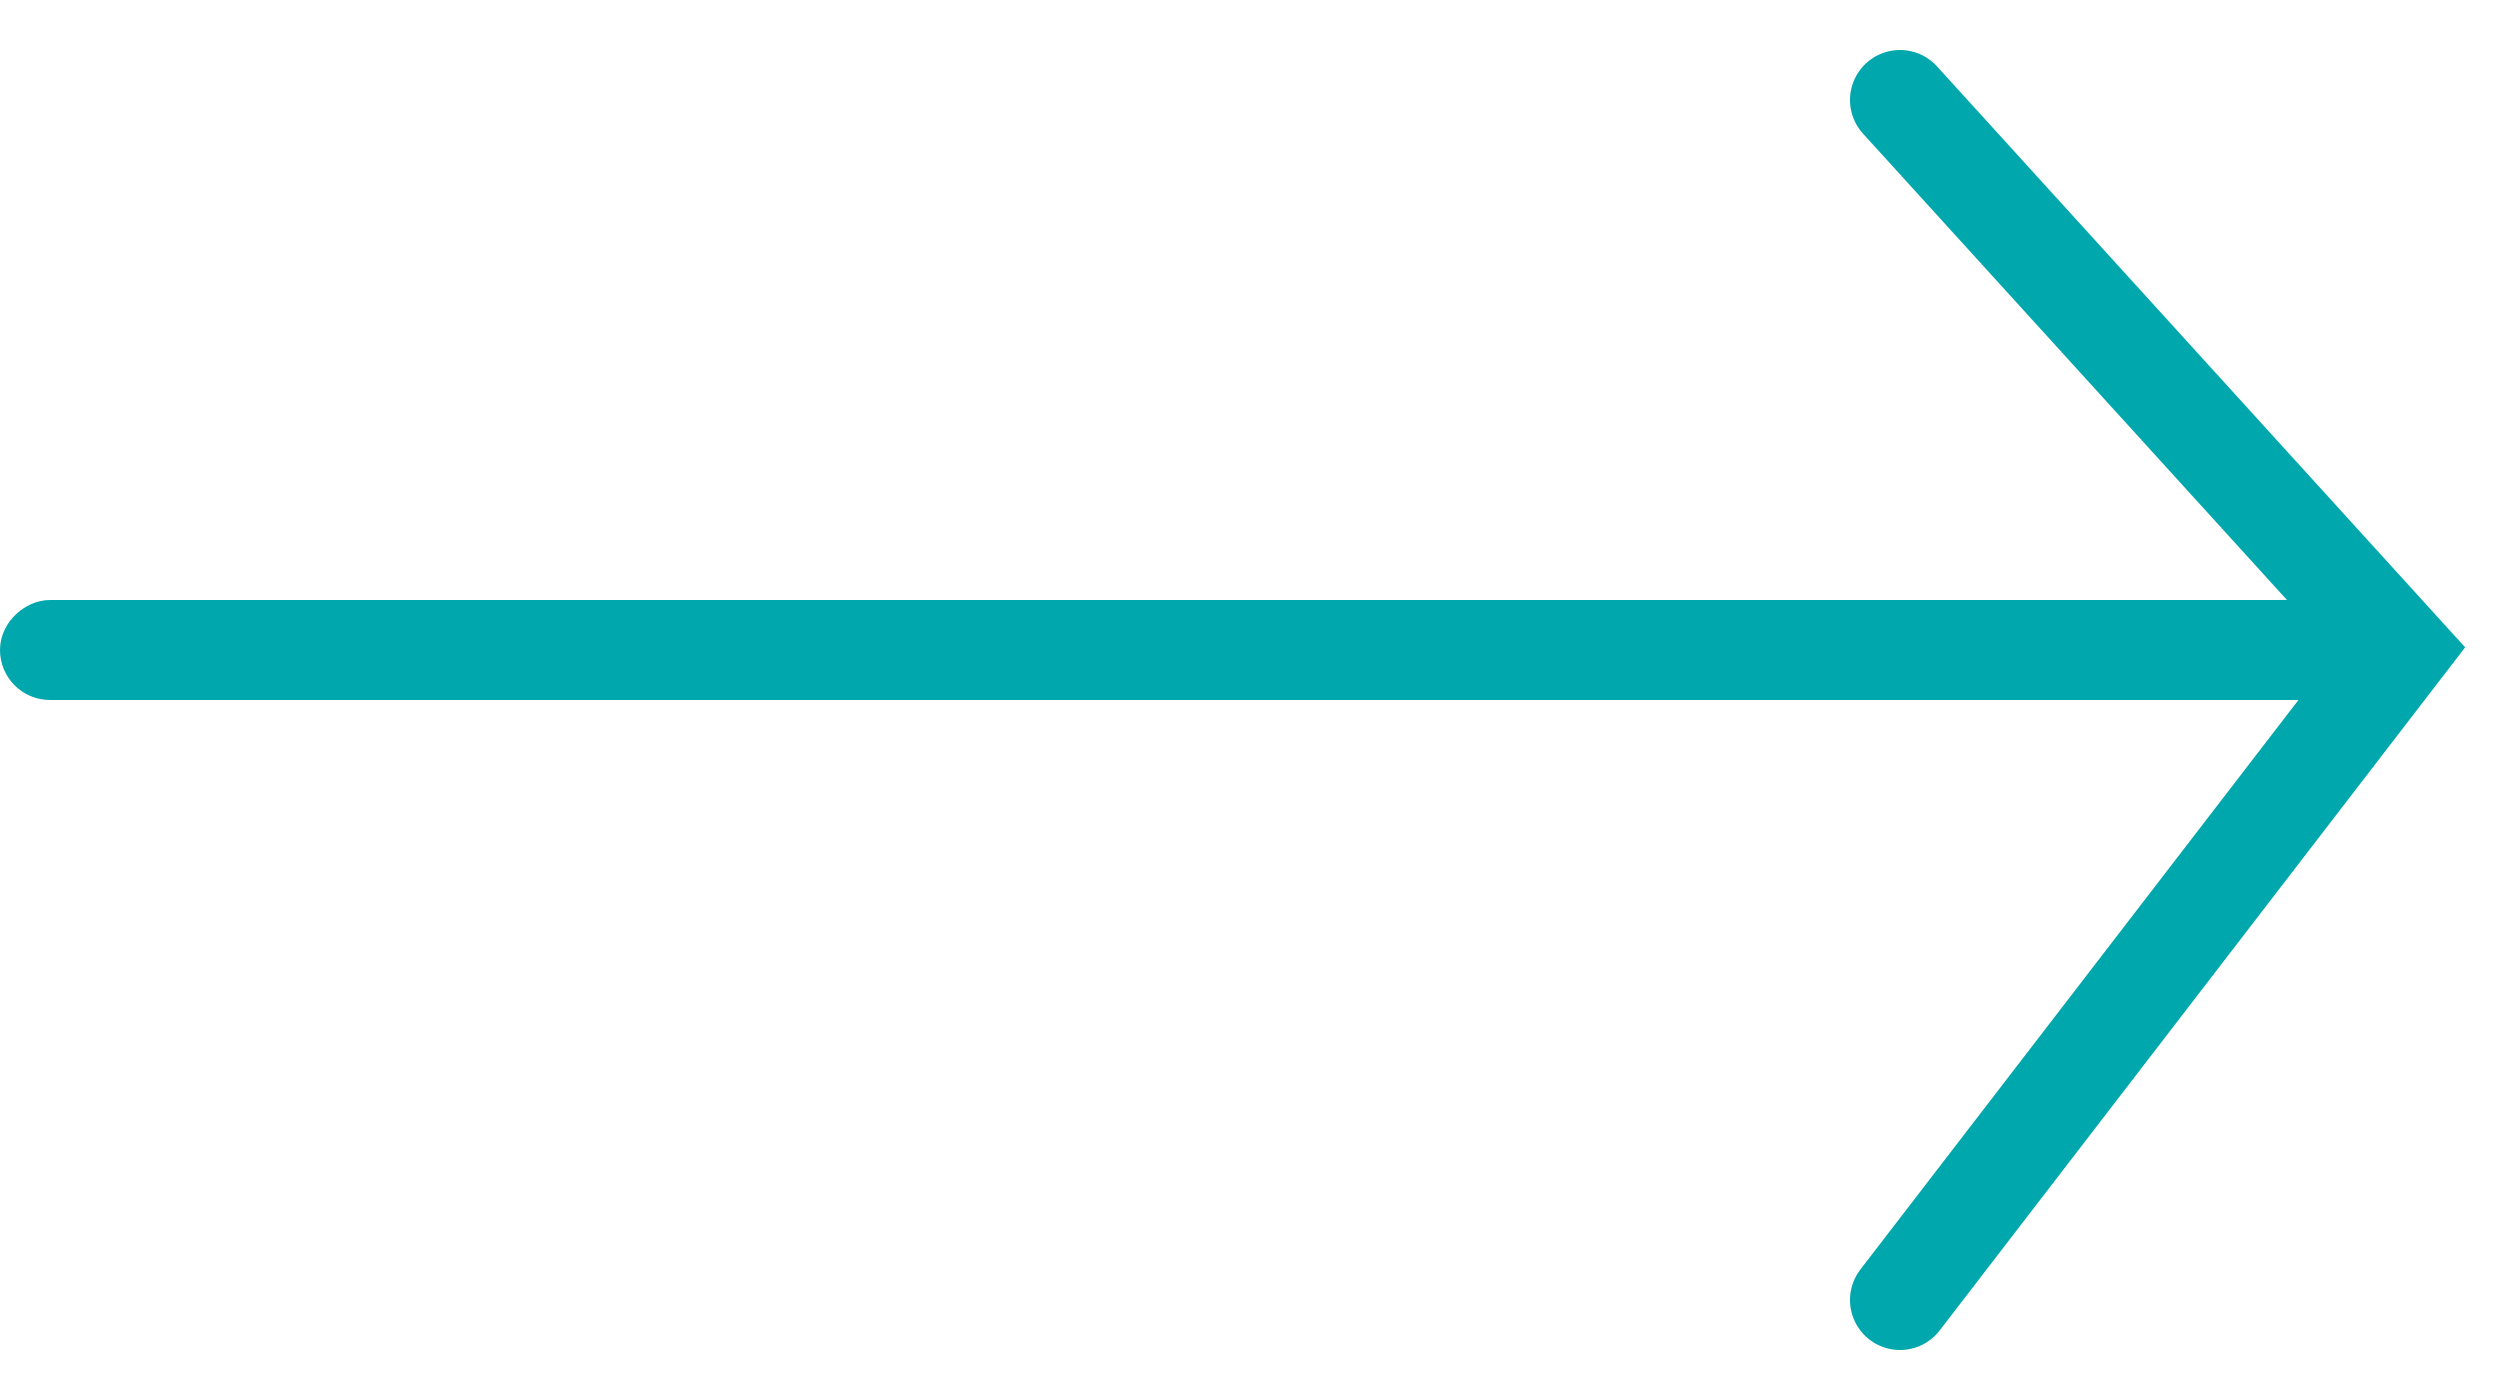
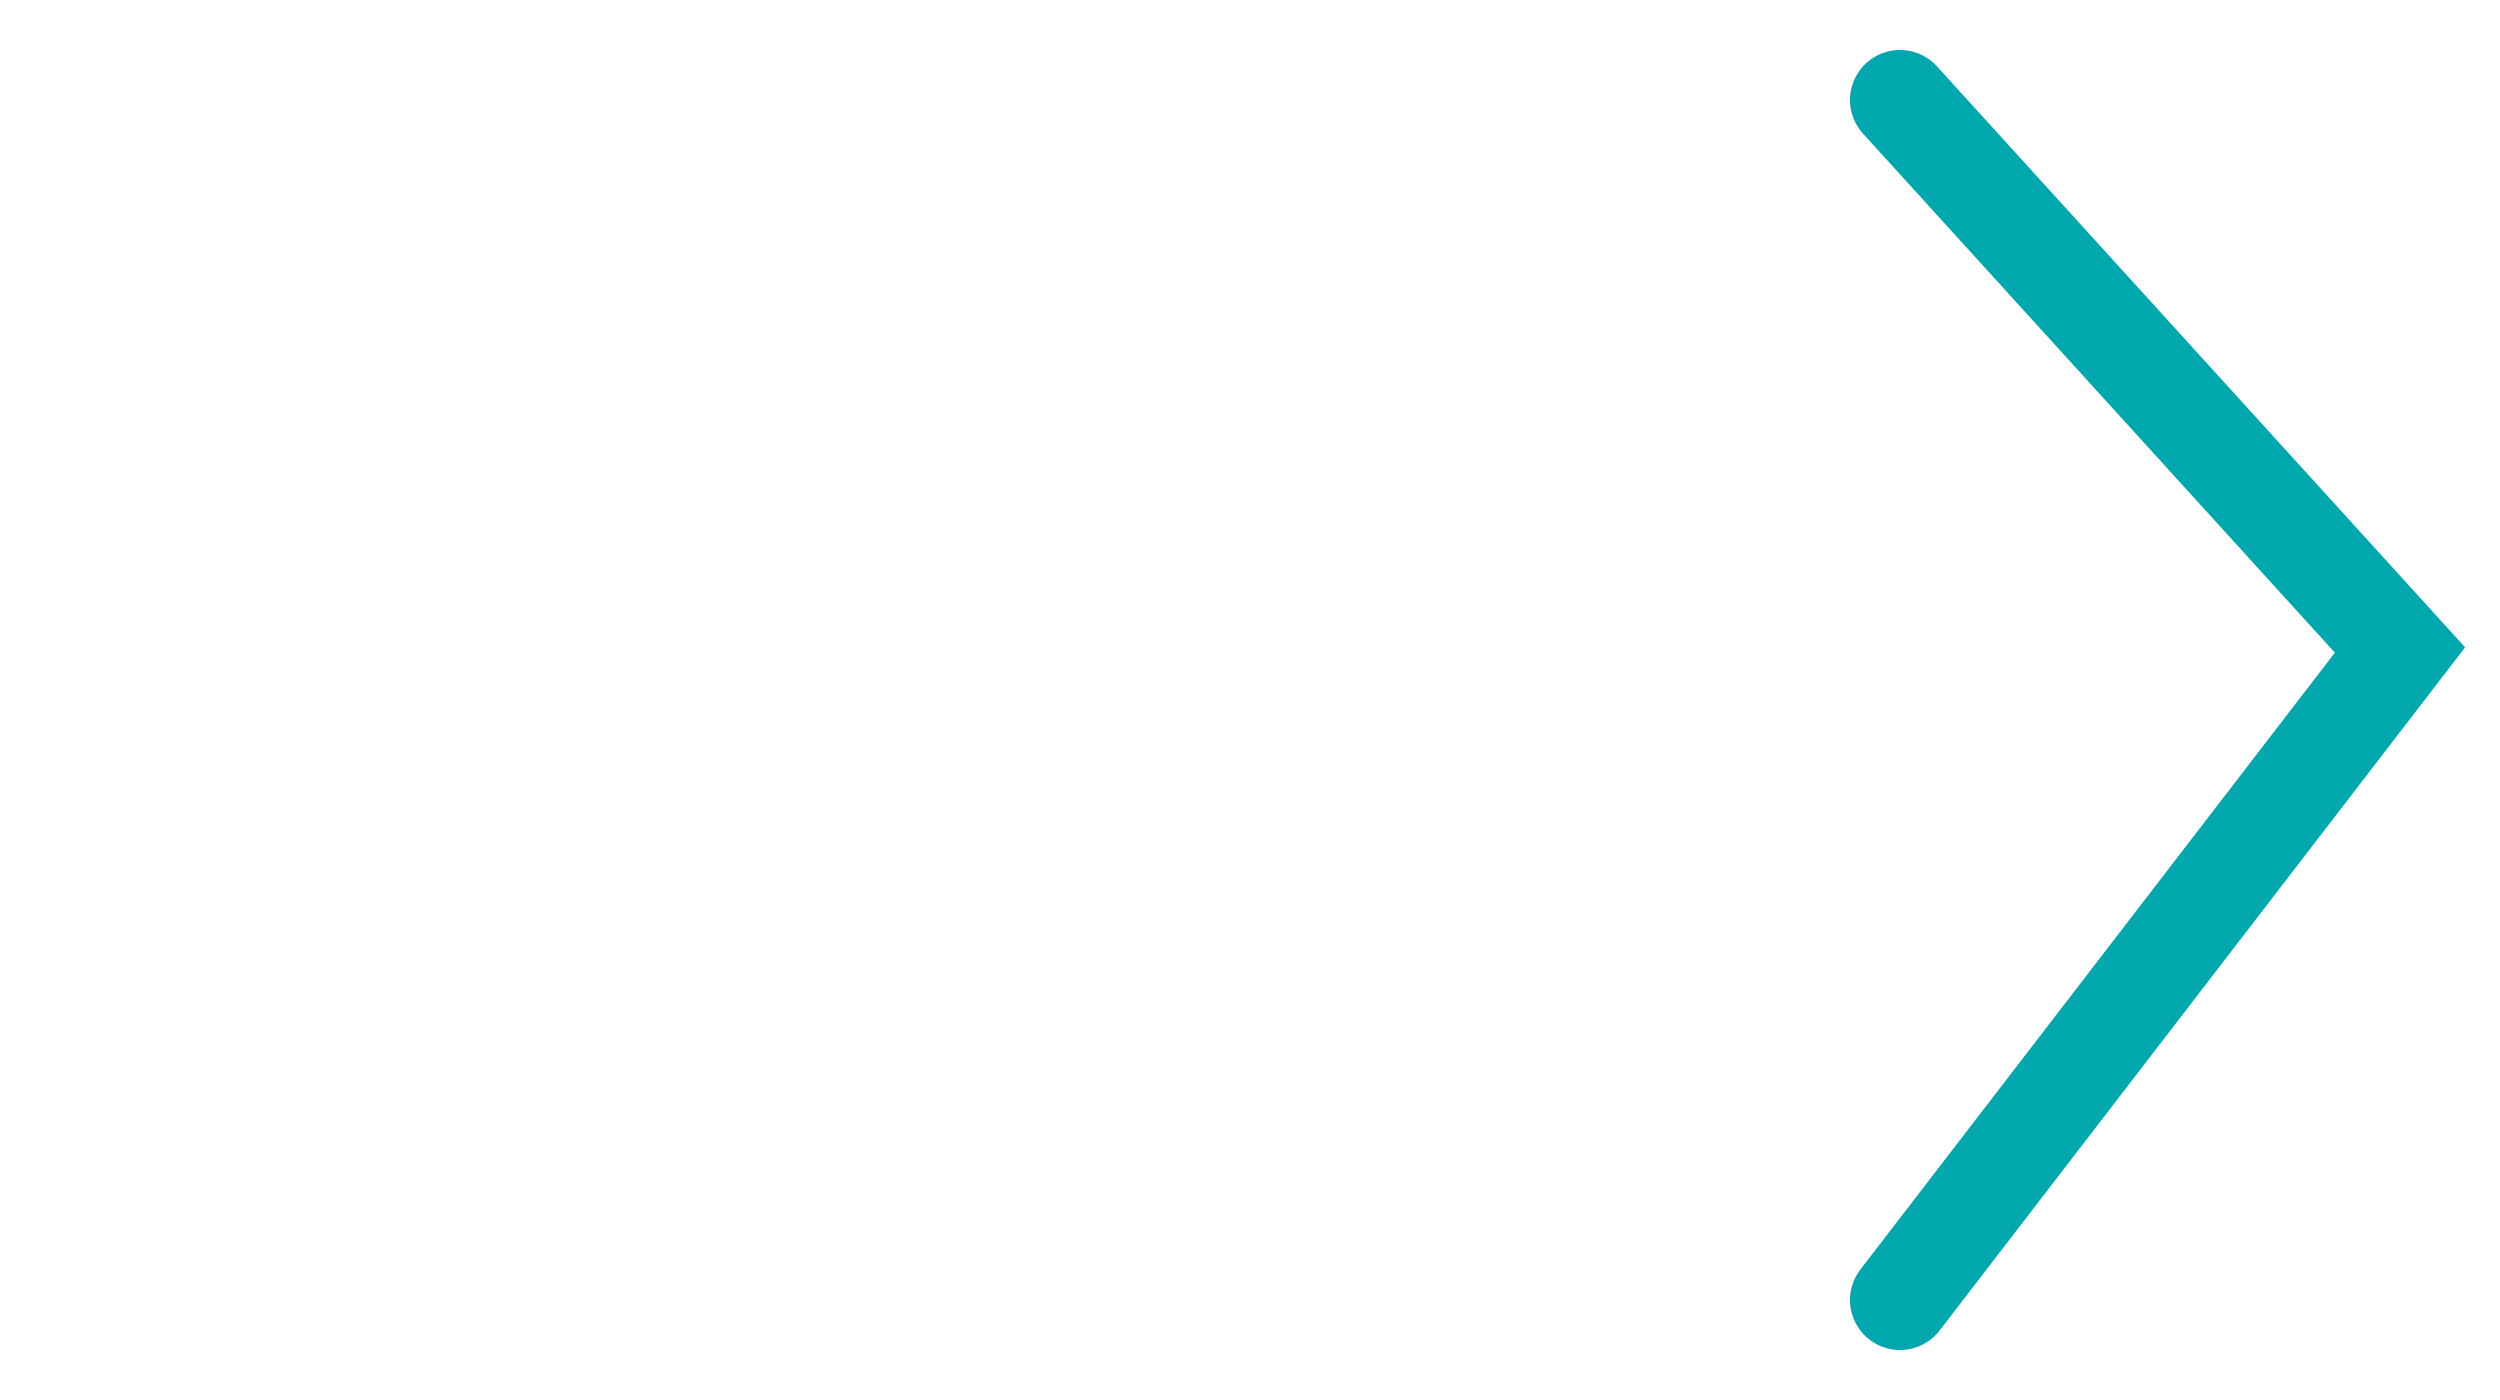
<svg xmlns="http://www.w3.org/2000/svg" width="25" height="14" viewBox="0 0 25 14" fill="none">
-   <rect x="0.25" y="6.75" width="0.5" height="23.5" rx="0.25" transform="rotate(-90 0.25 6.75)" stroke="#00A7AC" stroke-width="0.5" />
  <path d="M19 13L24 6.5L19 1" stroke="#00A7AC" stroke-linecap="round" />
</svg>